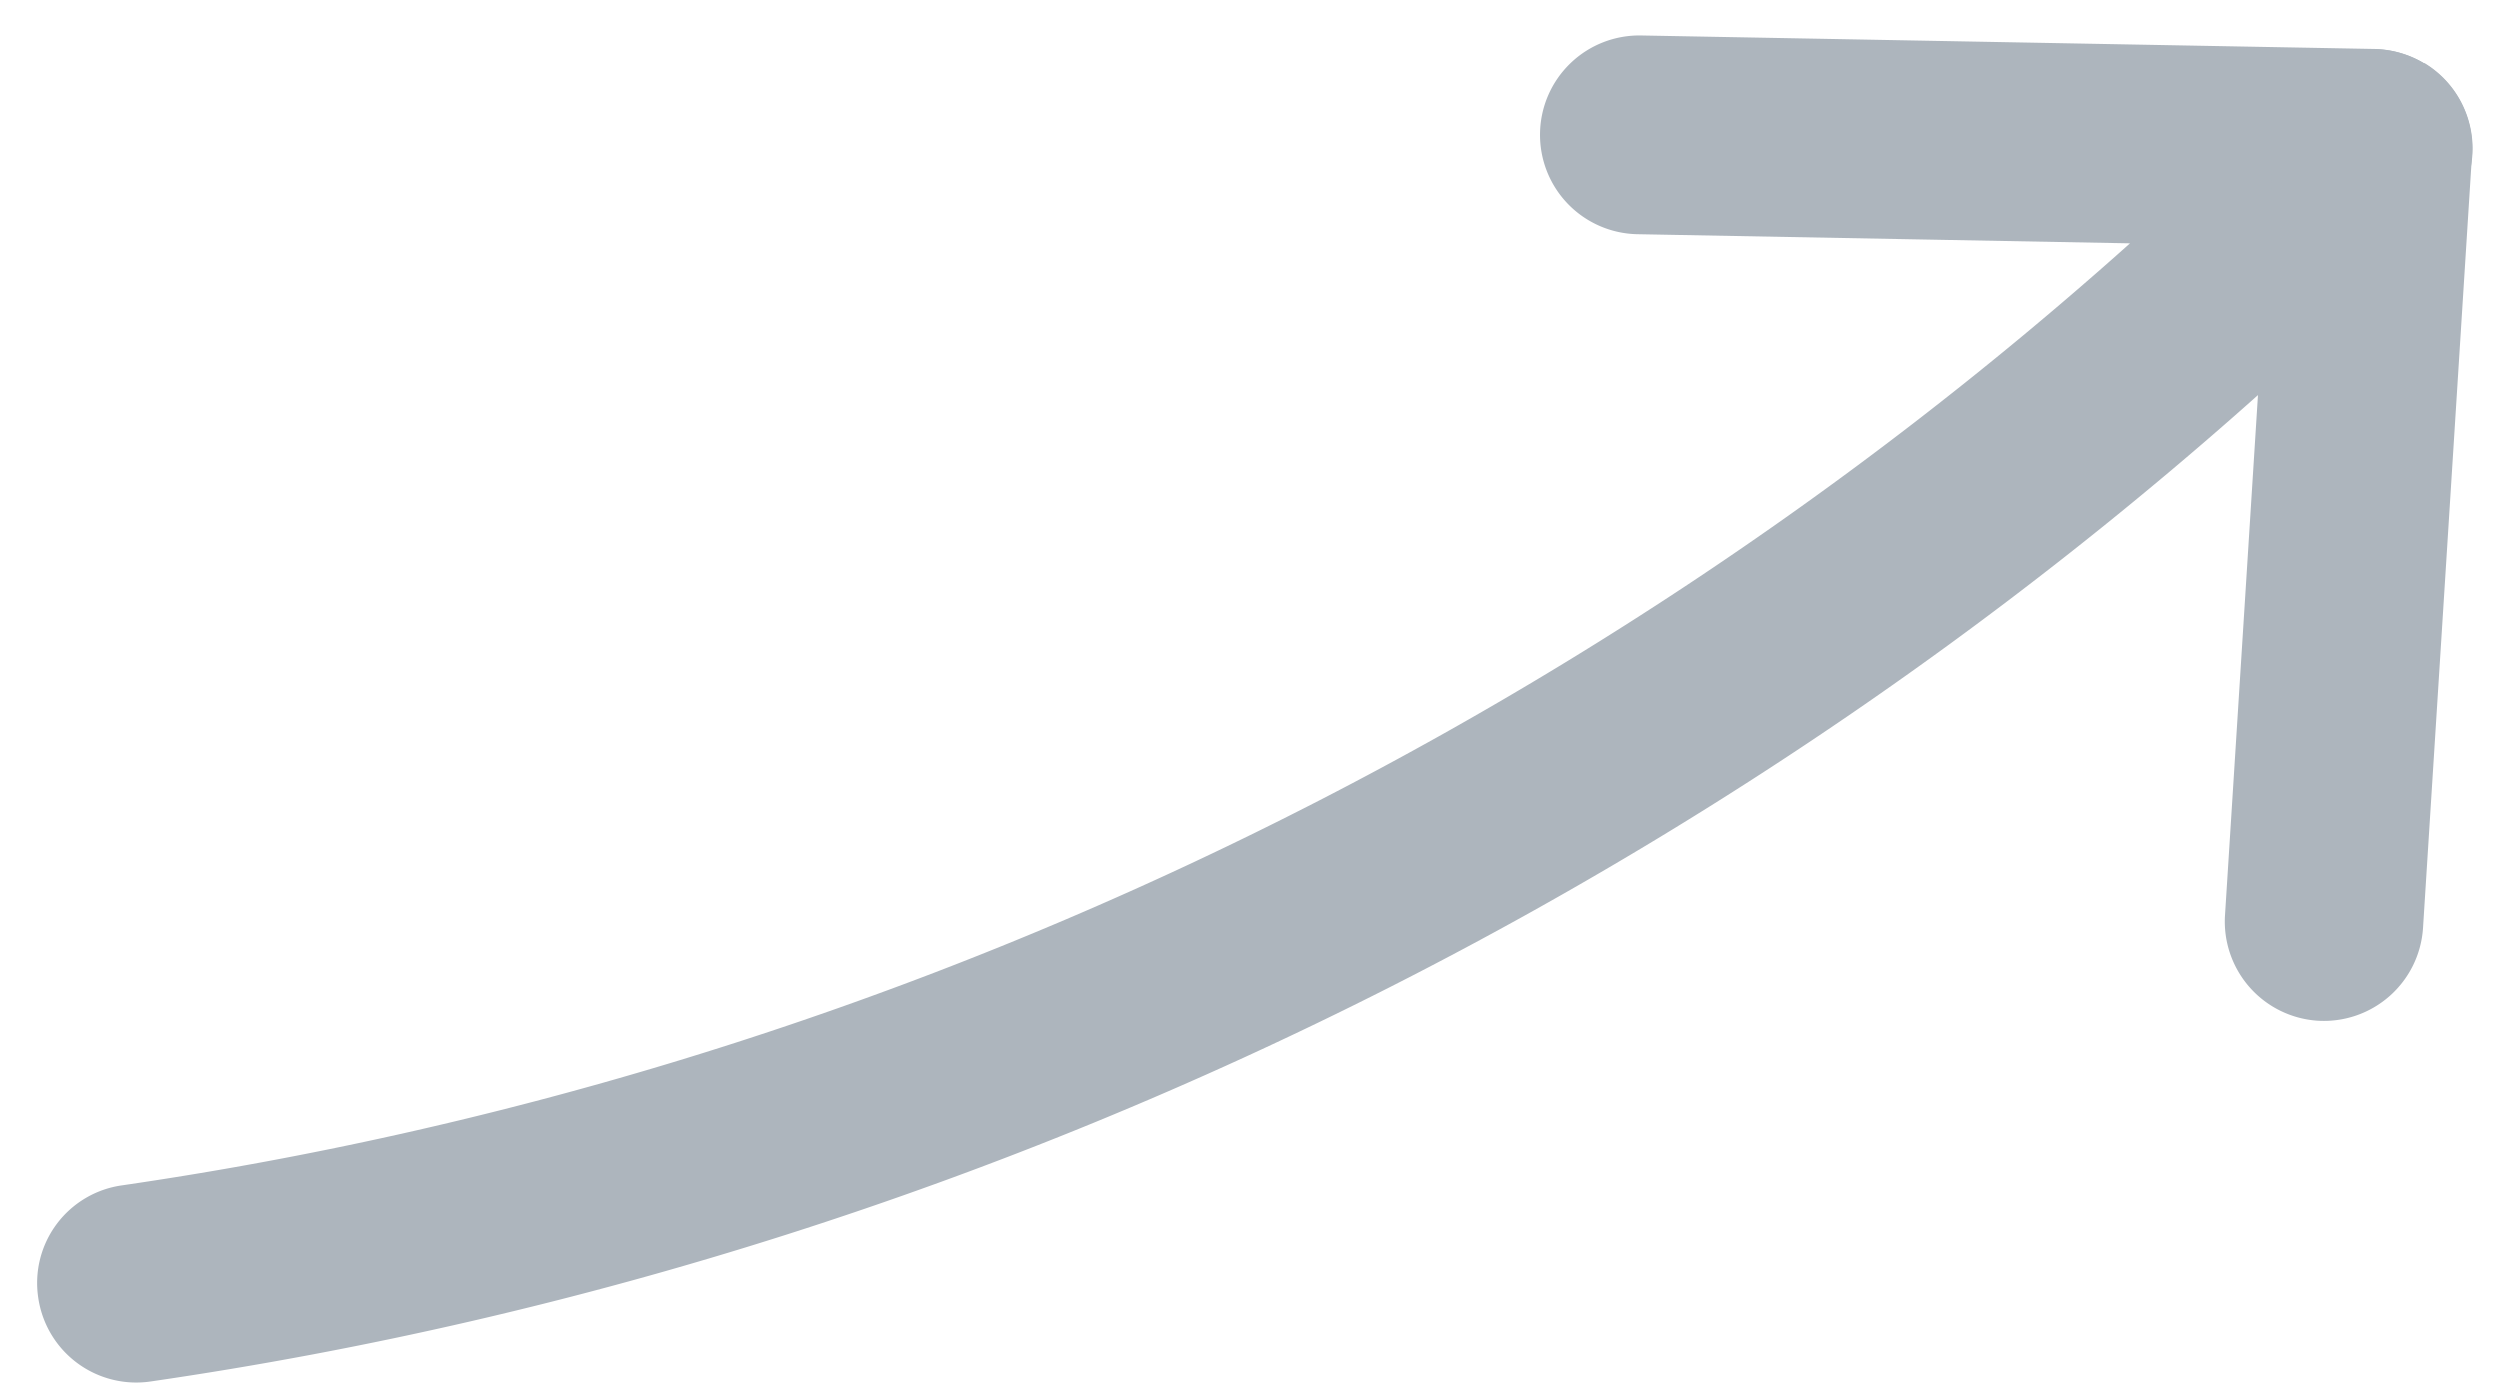
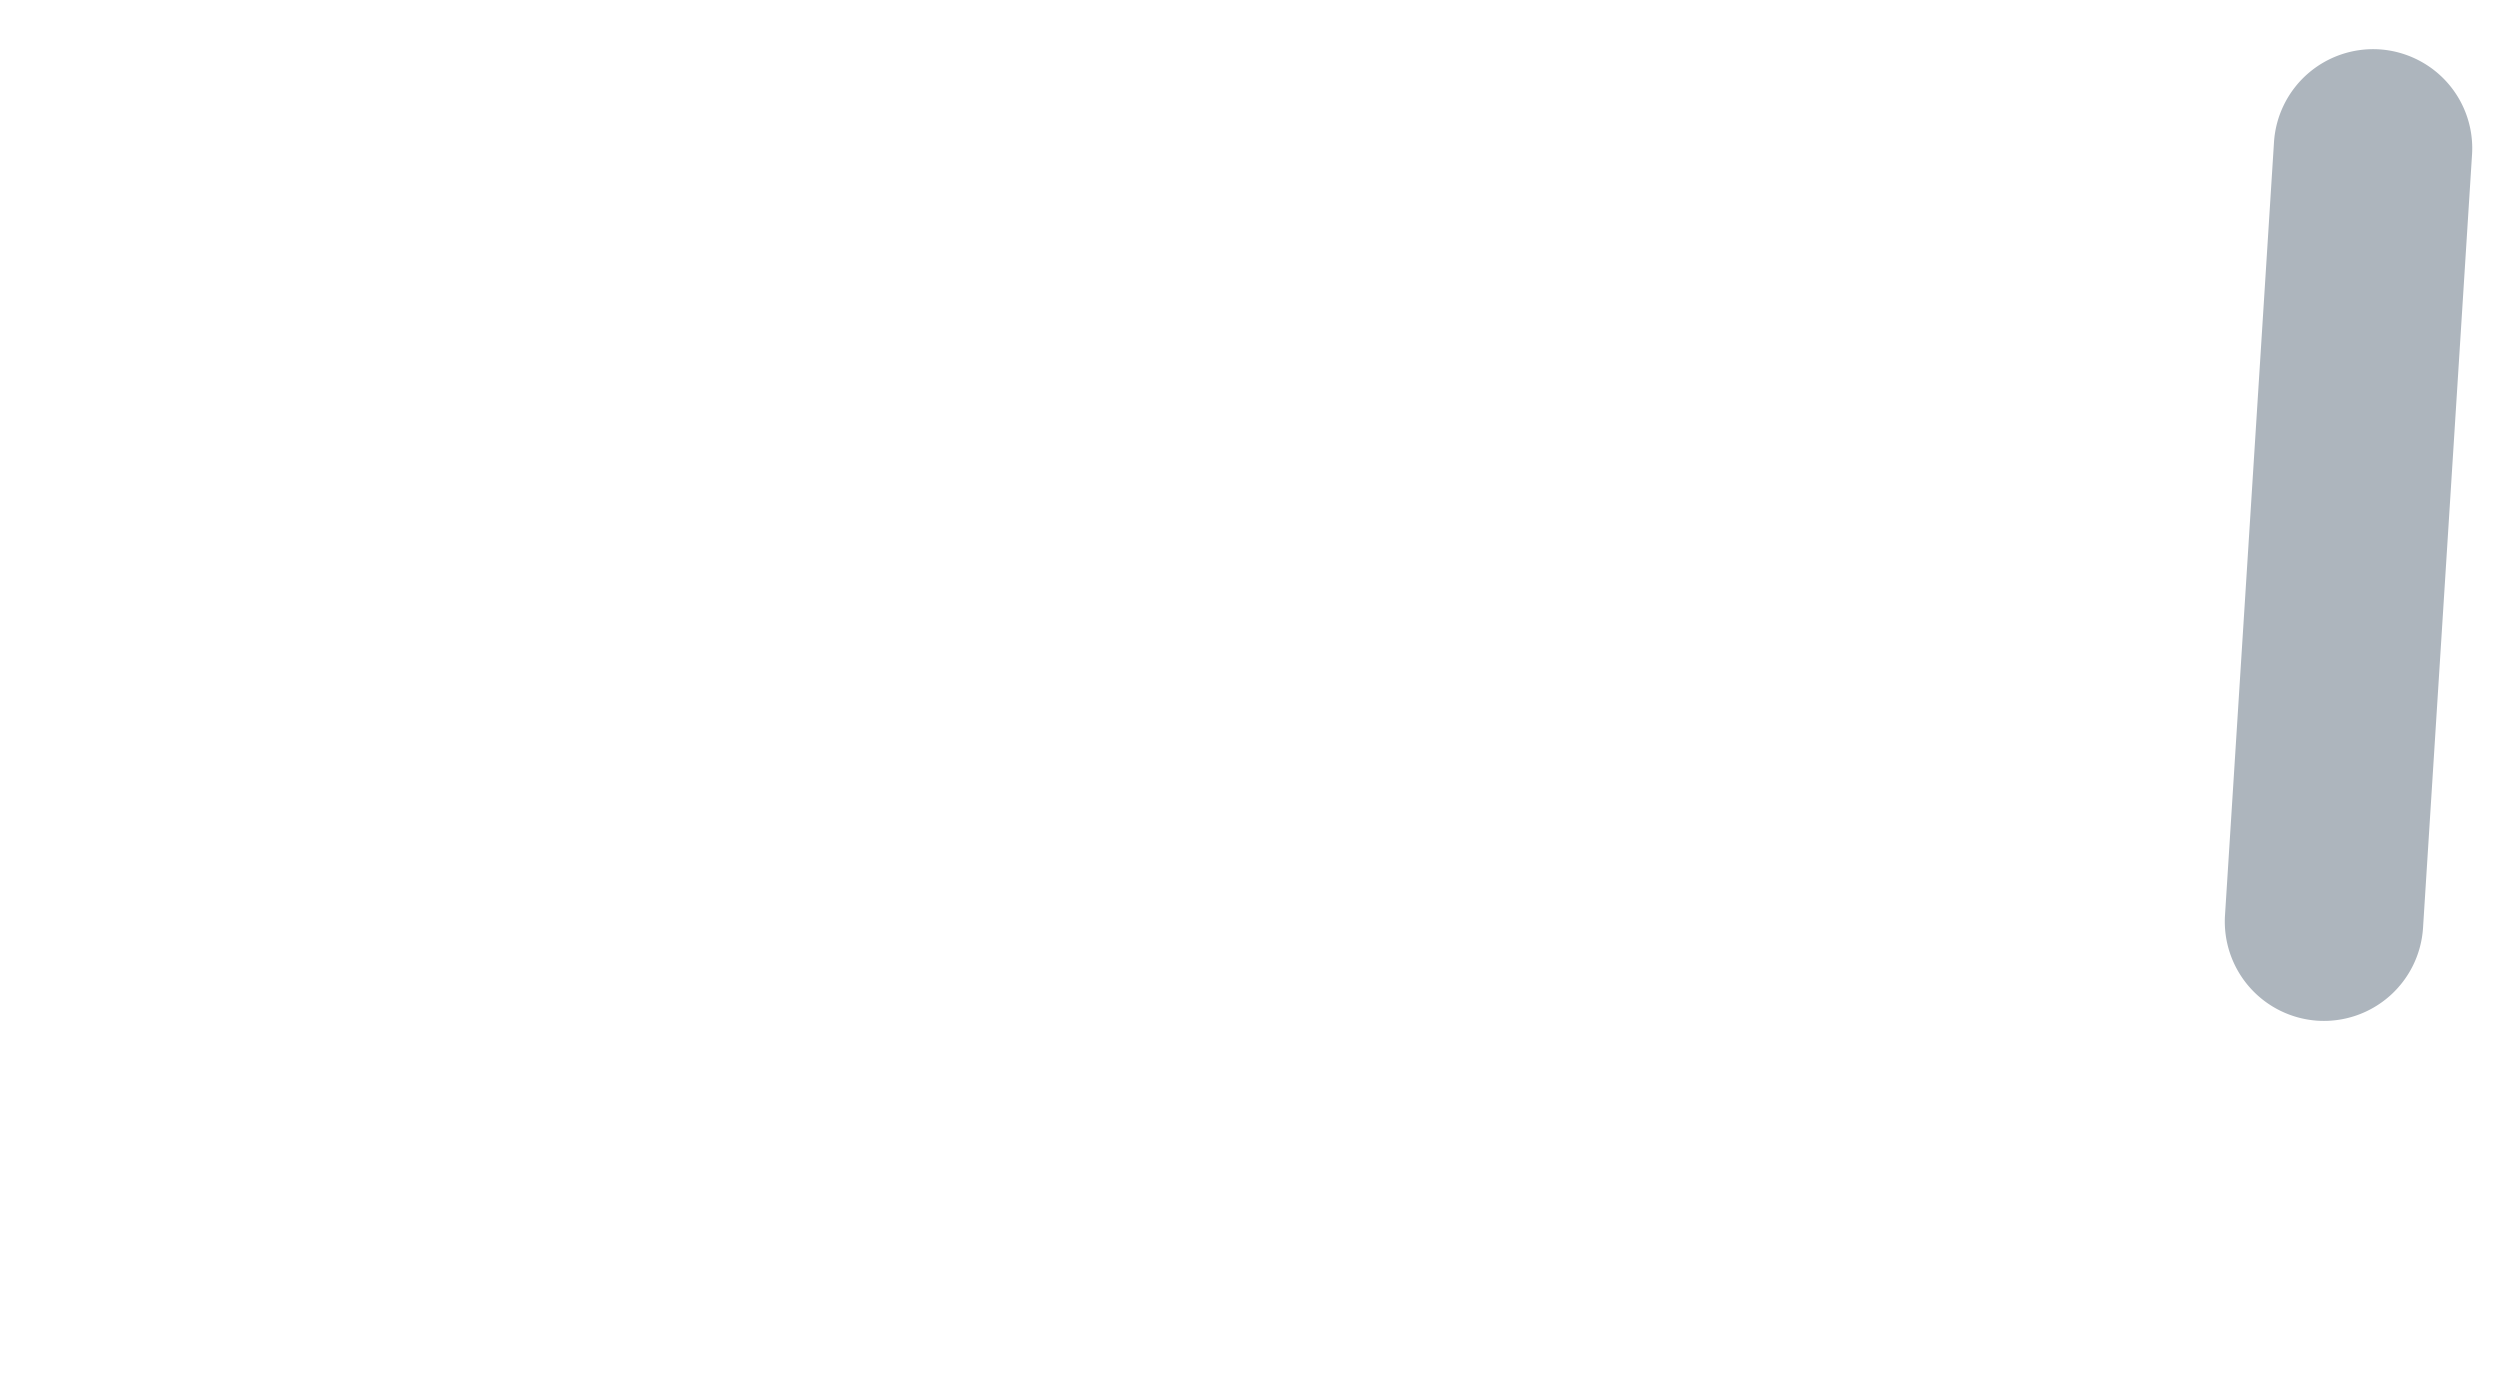
<svg xmlns="http://www.w3.org/2000/svg" width="63" height="35" fill="none">
-   <path d="M61.09 1.597a2.54 2.54 0 00-1.241-.363L41.362.894a2.503 2.503 0 00-2.553 2.455 2.503 2.503 0 002.455 2.553l12.412.23C39.54 18.78 21.785 27.147 3.074 29.871a2.484 2.484 0 00-2.111 2.826 2.495 2.495 0 002.834 2.116C25.553 31.648 46.08 21.238 61.59 5.494a2.5 2.5 0 00.532-2.703 2.504 2.504 0 00-1.027-1.203l-.005.009z" fill="#ADB5BD" />
  <path d="M61.09 1.598a2.502 2.502 0 00-1.13-.354 2.504 2.504 0 00-2.655 2.334L56.07 23.067a2.504 2.504 0 002.334 2.655 2.504 2.504 0 002.656-2.334L62.295 3.9a2.493 2.493 0 00-1.205-2.302z" fill="#ADB5BD" />
</svg>